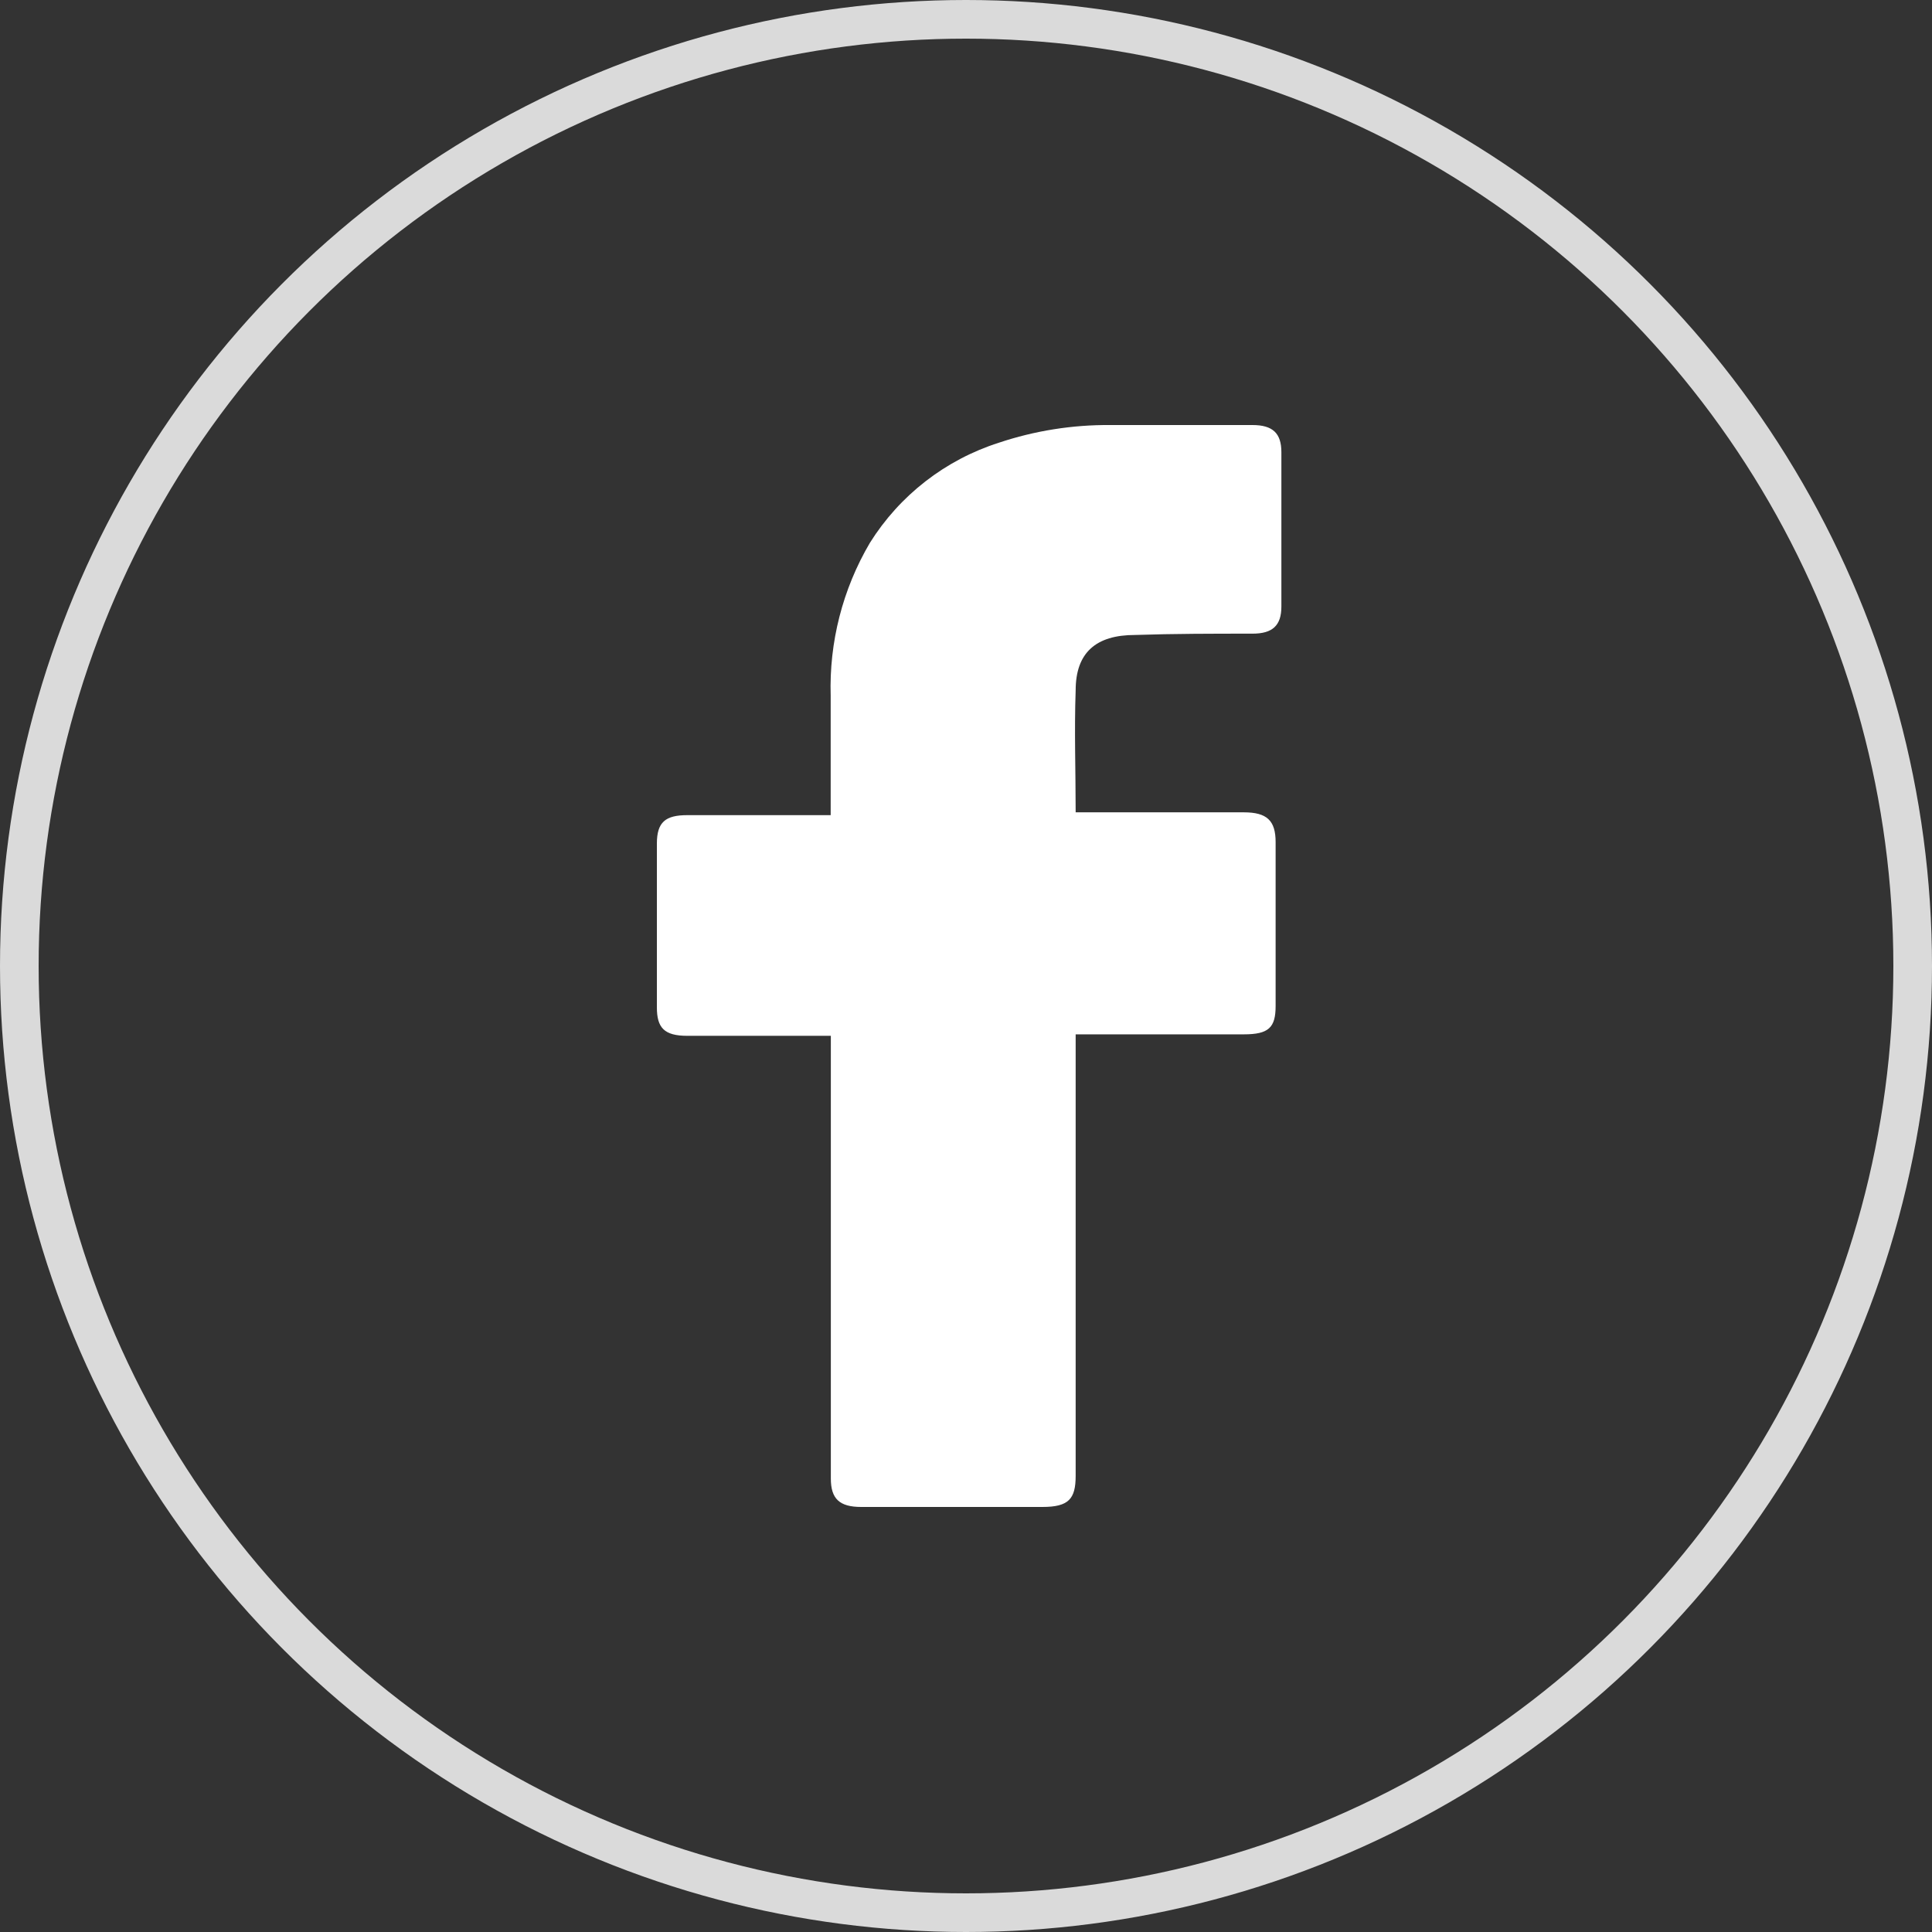
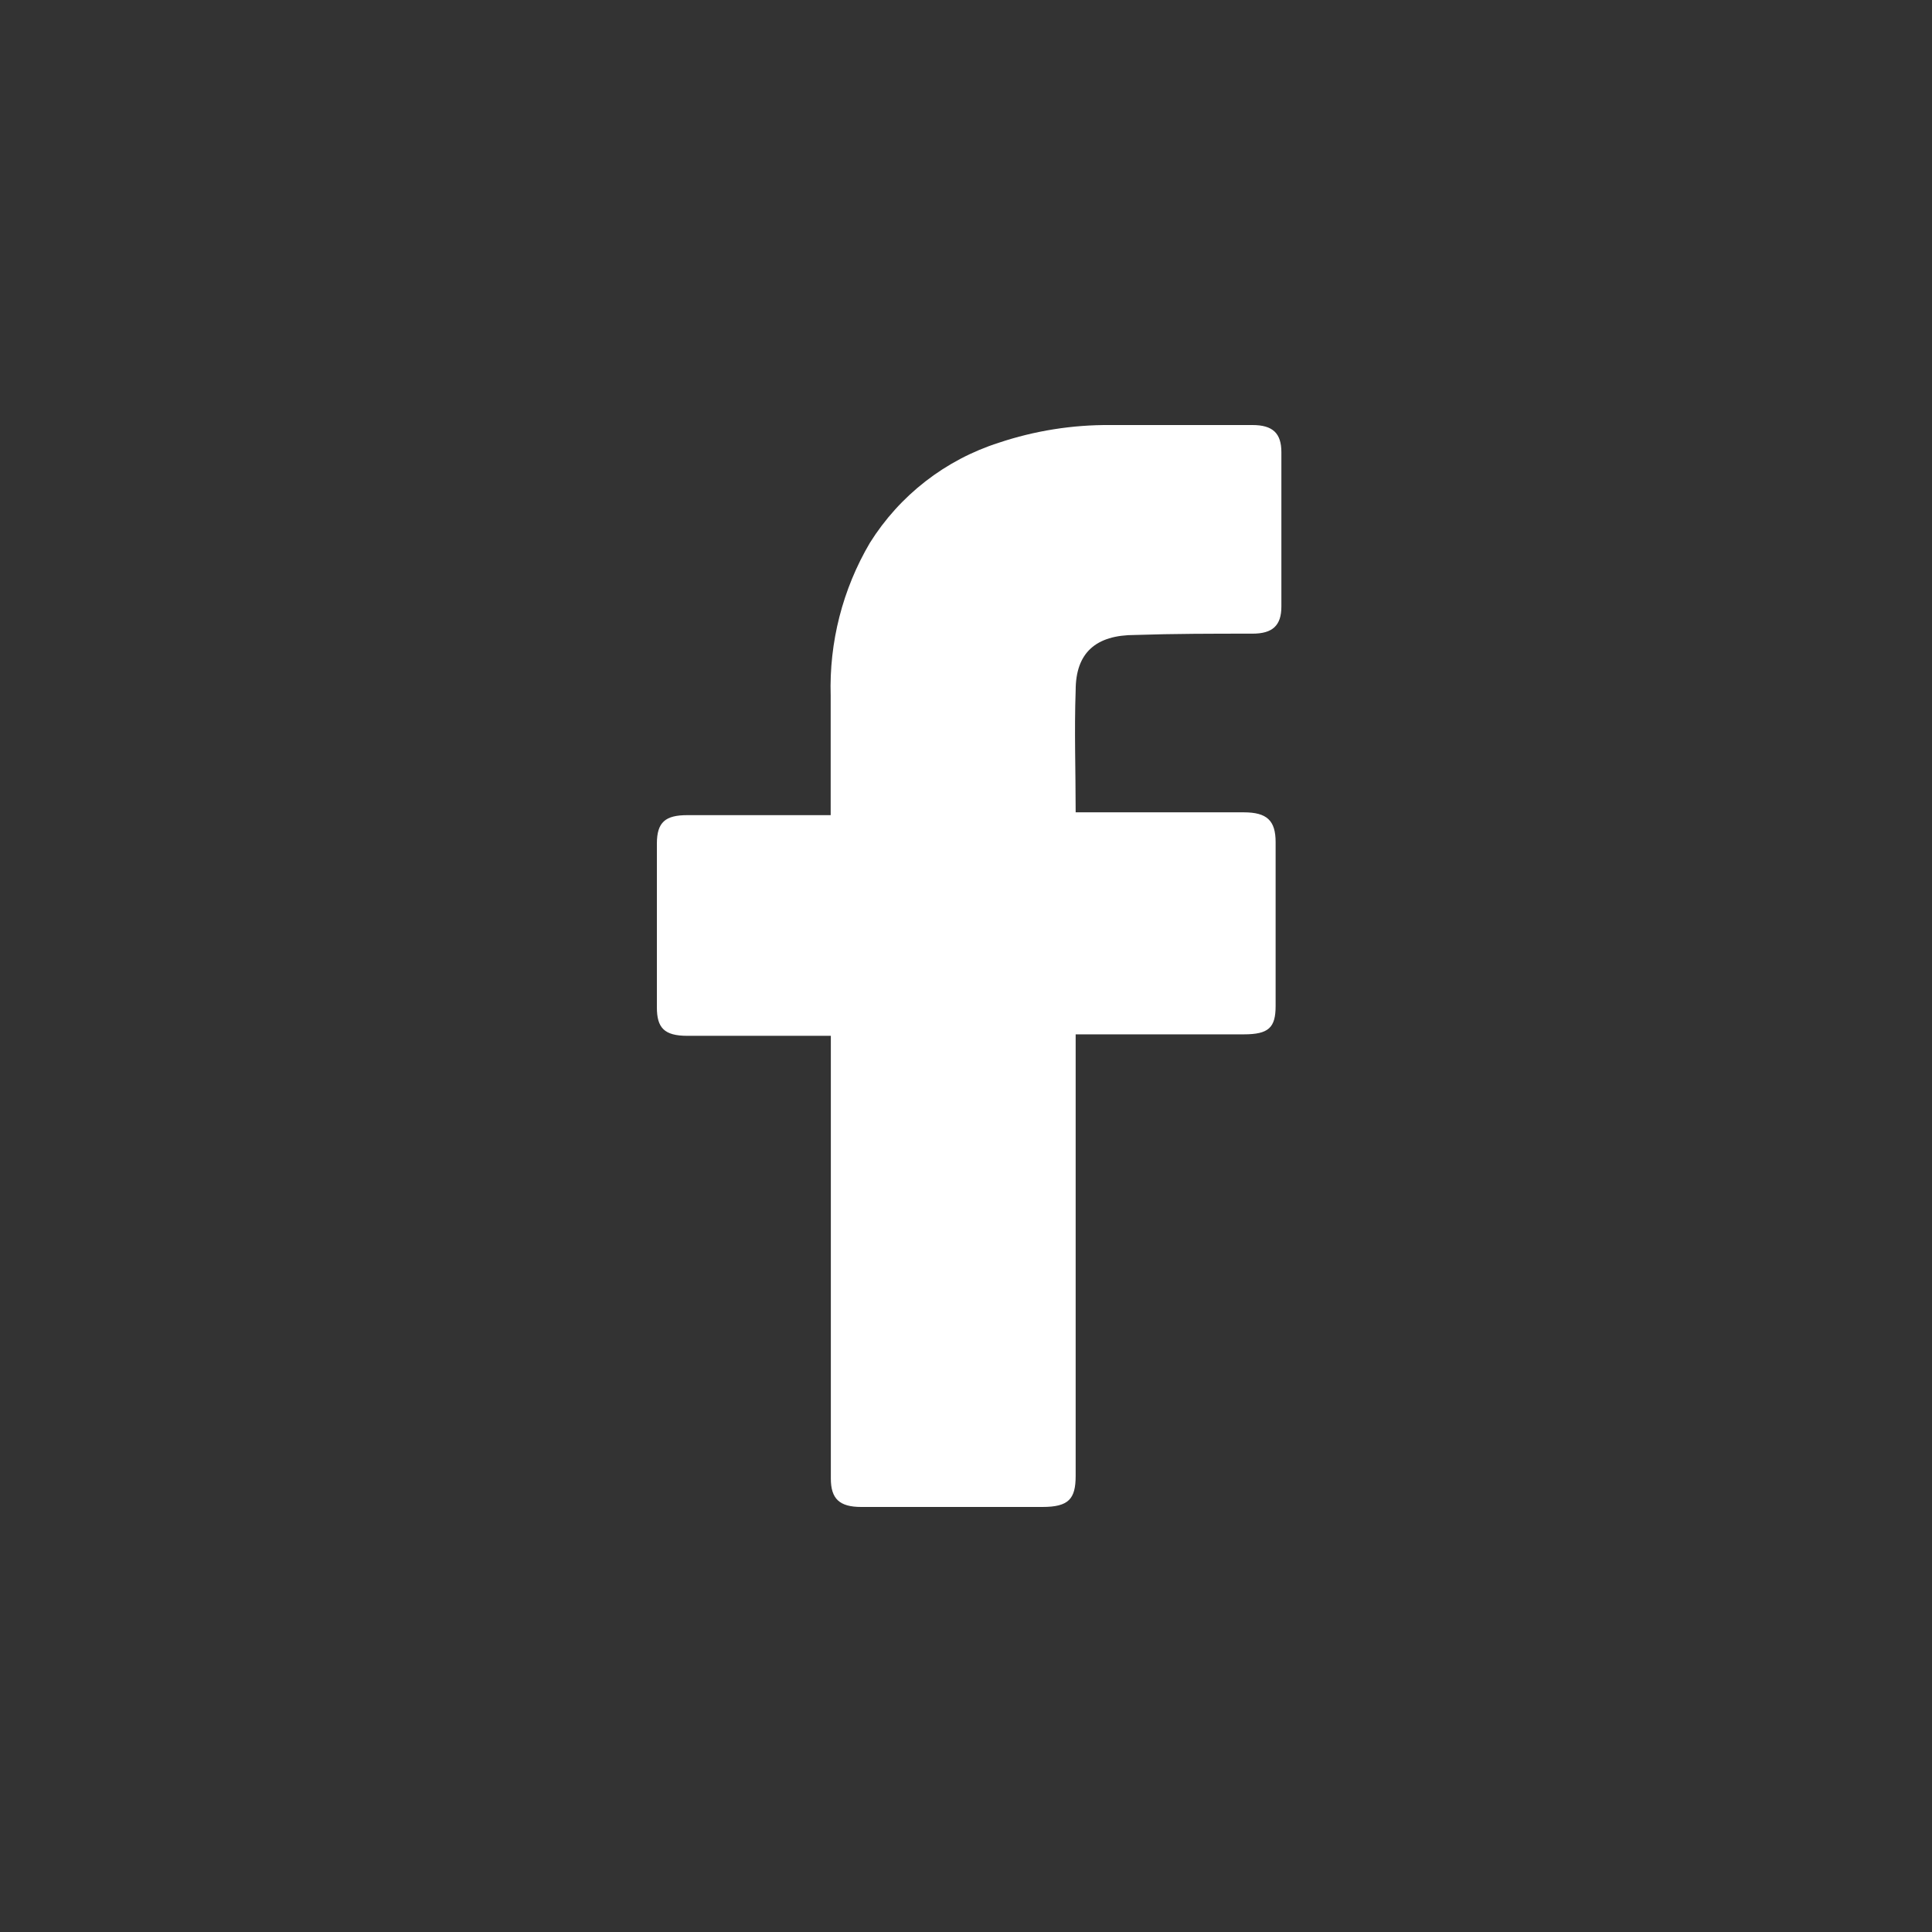
<svg xmlns="http://www.w3.org/2000/svg" width="50" height="50" viewBox="0 0 50 50" fill="none">
  <rect x="0" y="0" width="50" height="50" fill="#333333" stroke="none" />
-   <circle cx="25" cy="25" r="24.5" stroke="#DADADA" />
-   <path d="M21.498 26.807H17.788C17.188 26.807 17 26.597 17 26.071V21.832C17 21.272 17.226 21.096 17.788 21.096H21.498V18.01C21.456 16.621 21.807 15.248 22.512 14.05C23.282 12.819 24.465 11.9 25.849 11.458C26.779 11.147 27.755 10.992 28.736 11H32.414C32.938 11 33.162 11.212 33.162 11.702V15.697C33.162 16.187 32.936 16.399 32.414 16.399C31.4 16.399 30.388 16.399 29.376 16.433C28.364 16.433 27.838 16.889 27.838 17.868C27.801 18.92 27.838 19.935 27.838 21.023H32.188C32.787 21.023 33.013 21.234 33.013 21.794V26.034C33.013 26.595 32.834 26.769 32.188 26.769H27.838V38.194C27.838 38.792 27.659 39 26.976 39H22.289C21.726 39 21.502 38.79 21.502 38.264V26.805L21.498 26.807Z" fill="white" />
+   <path d="M21.498 26.807H17.788C17.188 26.807 17 26.597 17 26.071V21.832C17 21.272 17.226 21.096 17.788 21.096H21.498V18.01C21.456 16.621 21.807 15.248 22.512 14.05C23.282 12.819 24.465 11.9 25.849 11.458C26.779 11.147 27.755 10.992 28.736 11H32.414C32.938 11 33.162 11.212 33.162 11.702V15.697C33.162 16.187 32.936 16.399 32.414 16.399C31.4 16.399 30.388 16.399 29.376 16.433C28.364 16.433 27.838 16.889 27.838 17.868C27.801 18.92 27.838 19.935 27.838 21.023H32.188C32.787 21.023 33.013 21.234 33.013 21.794V26.034C33.013 26.595 32.834 26.769 32.188 26.769H27.838V38.194C27.838 38.792 27.659 39 26.976 39H22.289C21.726 39 21.502 38.79 21.502 38.264V26.805L21.498 26.807" fill="white" />
</svg>